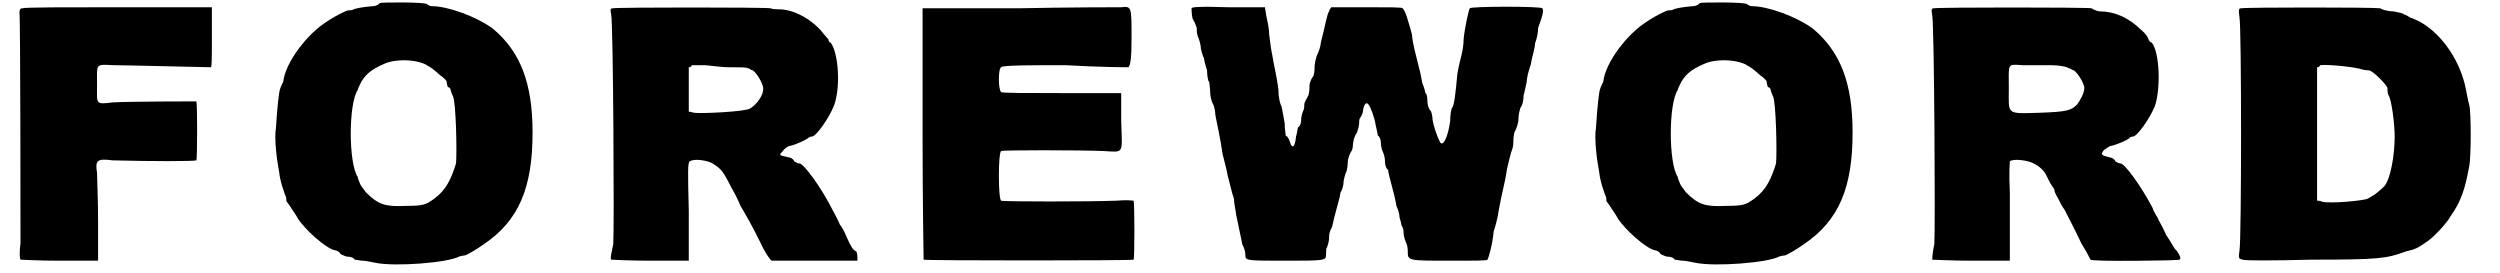
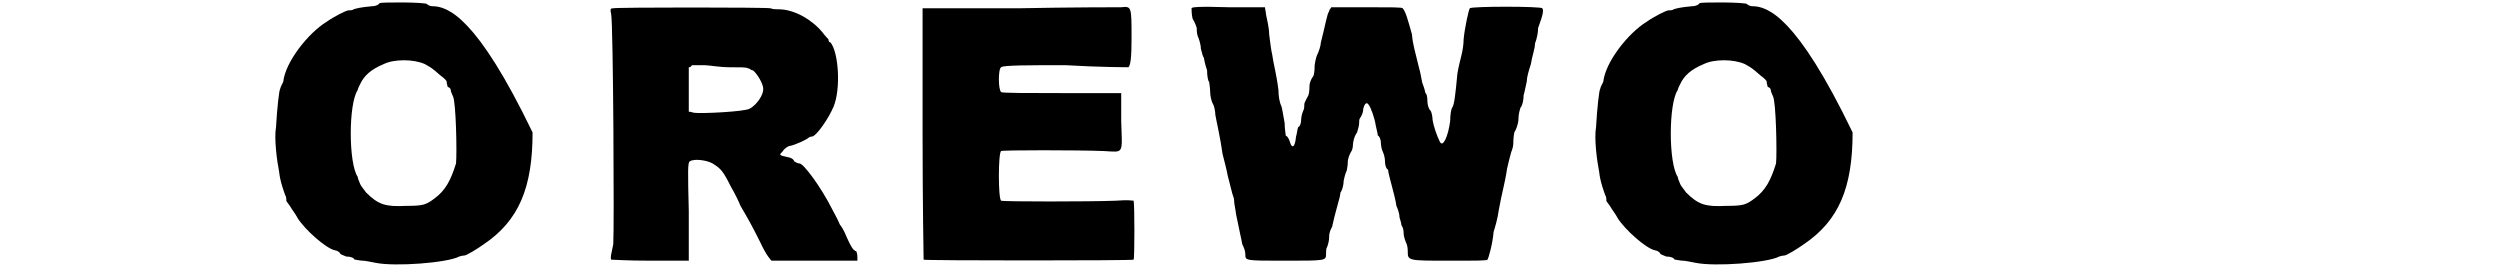
<svg xmlns="http://www.w3.org/2000/svg" xmlns:xlink="http://www.w3.org/1999/xlink" width="238px" height="26px" viewBox="0 0 2385 264" version="1.1">
  <defs>
-     <path id="gl6177" d="M 6 3 C 4 3 3 4 3 7 C 4 13 4 218 4 230 C 3 238 3 244 4 246 C 4 246 21 247 42 247 C 54 247 67 247 79 247 C 79 235 79 222 79 208 C 79 188 78 168 78 162 C 76 150 78 148 93 150 C 129 151 172 151 174 150 C 175 148 175 94 174 93 C 172 93 110 93 93 94 C 76 96 78 96 78 76 C 78 57 76 57 93 58 C 104 58 184 60 188 60 C 189 60 189 51 189 31 C 189 21 189 12 189 2 C 159 2 129 2 99 2 C 49 2 8 2 6 3 z" fill="black" />
-     <path id="gl5160" d="M 106 3 C 106 4 103 6 99 6 C 88 7 84 8 81 9 C 80 10 78 10 76 10 C 74 10 62 16 55 21 C 37 32 15 60 13 79 C 12 81 10 85 10 86 C 9 87 7 105 6 123 C 4 134 7 156 9 166 C 10 176 14 186 15 189 C 16 190 16 193 16 194 C 16 195 19 198 20 200 C 21 202 25 207 27 211 C 34 222 54 240 63 242 C 64 242 67 243 68 245 C 68 246 72 247 74 248 C 78 248 81 249 82 251 C 84 251 87 252 90 252 C 92 252 97 253 102 254 C 121 258 172 254 183 248 C 186 247 188 247 188 247 C 190 247 200 241 207 236 C 241 213 254 181 254 128 C 254 80 242 50 216 28 C 200 16 172 6 157 6 C 154 6 152 4 152 4 C 151 2 108 2 106 3 M 150 62 C 157 66 157 66 165 73 C 168 75 171 78 171 79 C 171 80 171 81 172 84 C 175 85 175 87 175 88 C 175 88 176 91 177 93 C 180 98 181 148 180 158 C 175 174 170 184 159 192 C 151 198 148 199 132 199 C 112 200 105 198 93 186 C 91 183 88 180 87 177 C 86 175 85 172 85 171 C 76 158 76 100 85 87 C 85 86 86 84 87 82 C 91 73 98 67 110 62 C 120 57 139 57 150 62 z" fill="black" />
+     <path id="gl5160" d="M 106 3 C 106 4 103 6 99 6 C 88 7 84 8 81 9 C 80 10 78 10 76 10 C 74 10 62 16 55 21 C 37 32 15 60 13 79 C 12 81 10 85 10 86 C 9 87 7 105 6 123 C 4 134 7 156 9 166 C 10 176 14 186 15 189 C 16 190 16 193 16 194 C 16 195 19 198 20 200 C 21 202 25 207 27 211 C 34 222 54 240 63 242 C 64 242 67 243 68 245 C 68 246 72 247 74 248 C 78 248 81 249 82 251 C 84 251 87 252 90 252 C 92 252 97 253 102 254 C 121 258 172 254 183 248 C 186 247 188 247 188 247 C 190 247 200 241 207 236 C 241 213 254 181 254 128 C 200 16 172 6 157 6 C 154 6 152 4 152 4 C 151 2 108 2 106 3 M 150 62 C 157 66 157 66 165 73 C 168 75 171 78 171 79 C 171 80 171 81 172 84 C 175 85 175 87 175 88 C 175 88 176 91 177 93 C 180 98 181 148 180 158 C 175 174 170 184 159 192 C 151 198 148 199 132 199 C 112 200 105 198 93 186 C 91 183 88 180 87 177 C 86 175 85 172 85 171 C 76 158 76 100 85 87 C 85 86 86 84 87 82 C 91 73 98 67 110 62 C 120 57 139 57 150 62 z" fill="black" />
    <path id="gl6400" d="M 6 3 C 3 3 3 4 4 9 C 6 19 7 217 6 231 C 4 241 3 244 4 246 C 6 246 19 247 43 247 C 55 247 67 247 79 247 C 79 231 79 216 79 199 C 78 159 78 152 80 151 C 84 148 97 150 102 153 C 110 158 112 160 120 176 C 123 181 127 189 129 194 C 136 206 139 211 148 229 C 154 242 158 246 159 247 C 160 247 180 247 202 247 C 216 247 229 247 242 247 C 242 246 242 244 242 244 C 242 242 242 241 241 238 C 238 237 236 234 232 225 C 231 223 229 217 225 212 C 223 207 219 200 218 198 C 207 176 190 153 186 153 C 184 153 183 152 181 151 C 180 148 176 147 175 147 C 166 145 166 145 170 141 C 171 139 175 136 177 136 C 182 135 193 130 195 128 C 196 127 198 127 198 127 C 202 127 214 110 219 98 C 226 81 224 46 216 36 C 214 36 214 33 214 33 C 214 33 211 30 208 26 C 198 14 181 4 166 4 C 164 4 160 4 158 3 C 153 2 9 2 6 3 M 118 60 C 129 60 135 60 136 61 C 138 61 139 63 141 63 C 145 66 151 76 151 81 C 151 87 145 96 138 100 C 133 103 91 105 84 104 C 81 103 80 103 79 103 C 79 96 79 88 79 81 C 79 74 79 67 79 60 C 80 60 81 60 82 58 C 85 58 90 58 94 58 C 98 58 109 60 118 60 z" fill="black" />
    <path id="gl3329" d="M 96 3 C 66 3 34 3 3 3 C 3 44 3 84 3 124 C 3 190 4 246 4 246 C 4 247 207 247 207 246 C 208 245 208 192 207 189 C 206 189 202 188 190 189 C 166 190 80 190 79 189 C 76 188 76 142 79 141 C 80 140 154 140 178 141 C 198 142 196 145 195 112 C 195 103 195 93 195 85 C 176 85 157 85 138 85 C 106 85 79 85 79 84 C 76 82 76 61 79 60 C 80 58 108 58 141 58 C 174 60 202 60 202 60 C 204 58 205 51 205 32 C 205 1 205 1 195 2 C 190 2 146 2 96 3 z" fill="black" />
    <path id="gl6401" d="M 3 3 C 3 4 3 9 4 13 C 7 18 8 22 8 22 C 8 24 8 27 9 30 C 10 32 12 38 12 42 C 13 46 14 50 15 51 C 15 52 16 57 18 63 C 18 68 19 74 20 74 C 20 75 21 80 21 84 C 21 87 22 93 24 96 C 25 98 26 103 26 106 C 27 112 31 129 33 144 C 34 148 37 159 38 165 C 40 172 42 182 44 187 C 44 192 46 200 46 202 C 50 222 51 225 52 231 C 54 235 55 238 55 241 C 55 247 55 247 93 247 C 132 247 133 247 133 241 C 133 238 133 235 134 234 C 135 231 136 228 136 224 C 136 219 138 216 139 214 C 139 213 140 210 141 205 C 142 201 144 194 145 190 C 146 187 147 182 147 181 C 148 180 150 175 150 170 C 151 165 152 162 153 160 C 153 159 154 156 154 152 C 154 148 156 144 157 142 C 158 141 159 138 159 135 C 159 133 160 127 163 123 C 164 120 165 116 165 114 C 165 112 165 110 166 109 C 168 106 169 103 169 100 C 170 96 172 93 174 96 C 176 98 180 109 181 116 C 182 121 183 124 183 126 C 184 126 186 129 186 133 C 186 136 187 140 188 142 C 189 144 190 148 190 151 C 190 156 192 159 193 159 C 193 162 195 168 199 184 C 200 188 201 193 201 194 C 202 196 204 201 204 205 C 205 208 206 212 206 213 C 207 214 208 217 208 220 C 208 224 210 229 211 231 C 212 234 212 237 212 238 C 212 247 212 247 252 247 C 278 247 289 247 289 246 C 290 245 294 231 295 219 C 296 216 299 206 300 198 C 303 181 306 172 308 158 C 309 153 311 146 312 142 C 313 140 314 136 314 134 C 314 133 314 128 315 123 C 317 120 319 114 319 110 C 319 106 320 102 321 99 C 323 97 324 91 324 87 C 325 84 326 78 327 74 C 327 70 329 63 331 57 C 332 50 335 42 335 37 C 337 32 338 26 338 22 C 339 19 341 14 342 10 C 343 6 343 4 342 3 C 341 1 273 1 272 3 C 271 4 267 22 266 33 C 266 38 265 44 264 48 C 263 52 261 60 260 66 C 258 87 257 96 255 99 C 254 100 253 106 253 112 C 251 127 246 138 243 132 C 240 126 237 117 236 111 C 236 108 235 103 234 102 C 232 100 231 96 231 93 C 231 88 230 85 229 85 C 229 84 228 80 226 75 C 225 70 224 64 223 61 C 219 44 217 39 216 28 C 212 14 210 6 207 3 C 207 2 195 2 172 2 C 160 2 150 2 138 2 C 138 3 136 4 136 6 C 134 8 132 21 128 36 C 128 39 126 45 124 49 C 123 52 122 57 122 58 C 122 60 122 64 121 68 C 118 72 117 76 117 78 C 117 79 117 84 116 87 C 114 91 112 94 112 96 C 112 98 112 100 111 102 C 110 104 109 108 109 110 C 109 114 108 117 106 118 C 105 121 105 124 104 127 C 103 138 100 139 98 132 C 97 129 96 127 94 126 C 94 124 93 120 93 114 C 92 109 91 102 90 98 C 88 94 87 88 87 82 C 85 66 82 56 81 48 C 80 44 79 36 78 28 C 78 22 76 14 75 9 C 75 7 74 4 74 2 C 62 2 50 2 39 2 C 8 1 3 2 3 3 z" fill="black" />
-     <path id="gl5160" d="M 106 3 C 106 4 103 6 99 6 C 88 7 84 8 81 9 C 80 10 78 10 76 10 C 74 10 62 16 55 21 C 37 32 15 60 13 79 C 12 81 10 85 10 86 C 9 87 7 105 6 123 C 4 134 7 156 9 166 C 10 176 14 186 15 189 C 16 190 16 193 16 194 C 16 195 19 198 20 200 C 21 202 25 207 27 211 C 34 222 54 240 63 242 C 64 242 67 243 68 245 C 68 246 72 247 74 248 C 78 248 81 249 82 251 C 84 251 87 252 90 252 C 92 252 97 253 102 254 C 121 258 172 254 183 248 C 186 247 188 247 188 247 C 190 247 200 241 207 236 C 241 213 254 181 254 128 C 254 80 242 50 216 28 C 200 16 172 6 157 6 C 154 6 152 4 152 4 C 151 2 108 2 106 3 M 150 62 C 157 66 157 66 165 73 C 168 75 171 78 171 79 C 171 80 171 81 172 84 C 175 85 175 87 175 88 C 175 88 176 91 177 93 C 180 98 181 148 180 158 C 175 174 170 184 159 192 C 151 198 148 199 132 199 C 112 200 105 198 93 186 C 91 183 88 180 87 177 C 86 175 85 172 85 171 C 76 158 76 100 85 87 C 85 86 86 84 87 82 C 91 73 98 67 110 62 C 120 57 139 57 150 62 z" fill="black" />
-     <path id="gl6402" d="M 6 3 C 3 3 3 4 4 10 C 6 22 7 218 6 231 C 4 240 4 245 4 246 C 6 246 21 247 43 247 C 55 247 67 247 79 247 C 79 241 79 235 79 228 C 79 218 79 196 79 181 C 78 162 79 152 79 151 C 82 148 97 150 102 153 C 108 156 112 160 114 164 C 115 166 117 170 118 172 C 120 175 122 178 122 178 C 122 180 123 182 124 184 C 126 187 128 192 130 195 C 133 199 134 202 134 202 C 135 204 139 211 148 230 C 153 238 157 246 157 246 C 158 248 241 247 243 246 C 245 245 243 241 240 237 C 238 236 235 229 230 222 C 228 217 225 212 223 208 C 222 205 218 200 217 196 C 206 175 190 153 186 153 C 184 153 183 152 181 151 C 180 148 176 147 175 147 C 168 145 166 145 170 140 C 172 139 175 136 177 136 C 182 135 194 130 195 128 C 196 127 198 127 198 127 C 202 127 214 110 219 98 C 225 82 224 45 216 36 C 214 36 213 33 213 33 C 213 32 211 28 206 24 C 194 12 180 6 166 6 C 164 6 159 4 158 3 C 153 2 9 2 6 3 M 117 58 C 129 58 135 60 136 61 C 138 61 139 63 141 63 C 145 66 151 76 151 80 C 151 85 147 92 144 96 C 138 102 134 103 108 104 C 75 105 78 106 78 81 C 78 56 76 57 91 58 C 96 58 108 58 117 58 z" fill="black" />
-     <path id="gl6403" d="M 6 3 C 3 3 3 4 4 12 C 6 22 6 226 4 237 C 3 245 3 245 7 246 C 8 247 38 247 73 246 C 139 246 146 245 165 238 C 174 236 176 235 186 228 C 192 224 205 210 208 204 C 218 190 222 178 226 156 C 228 147 228 103 226 96 C 225 93 224 87 223 82 C 217 50 194 20 169 12 C 166 10 164 9 163 9 C 163 8 158 7 153 6 C 147 6 141 4 140 3 C 134 2 9 2 6 3 M 122 62 C 126 63 128 63 129 63 C 133 63 147 78 147 80 C 147 81 147 85 148 87 C 151 91 154 115 154 127 C 154 145 150 168 144 175 C 141 178 134 184 133 184 C 133 184 130 186 128 187 C 124 189 92 192 84 190 C 82 189 80 189 79 189 C 79 168 79 146 79 124 C 79 103 79 81 79 60 C 80 60 81 60 82 58 C 90 57 117 60 122 62 z" fill="black" />
  </defs>
  <use xlink:href="#gl6177" x="0" y="5" />
  <use xlink:href="#gl5160" x="245" y="0" />
  <use xlink:href="#gl6400" x="571" y="5" />
  <use xlink:href="#gl3329" x="873" y="5" />
  <use xlink:href="#gl6401" x="1133" y="5" />
  <use xlink:href="#gl5160" x="1521" y="0" />
  <use xlink:href="#gl6402" x="1848" y="5" />
  <use xlink:href="#gl6403" x="2145" y="5" />
</svg>